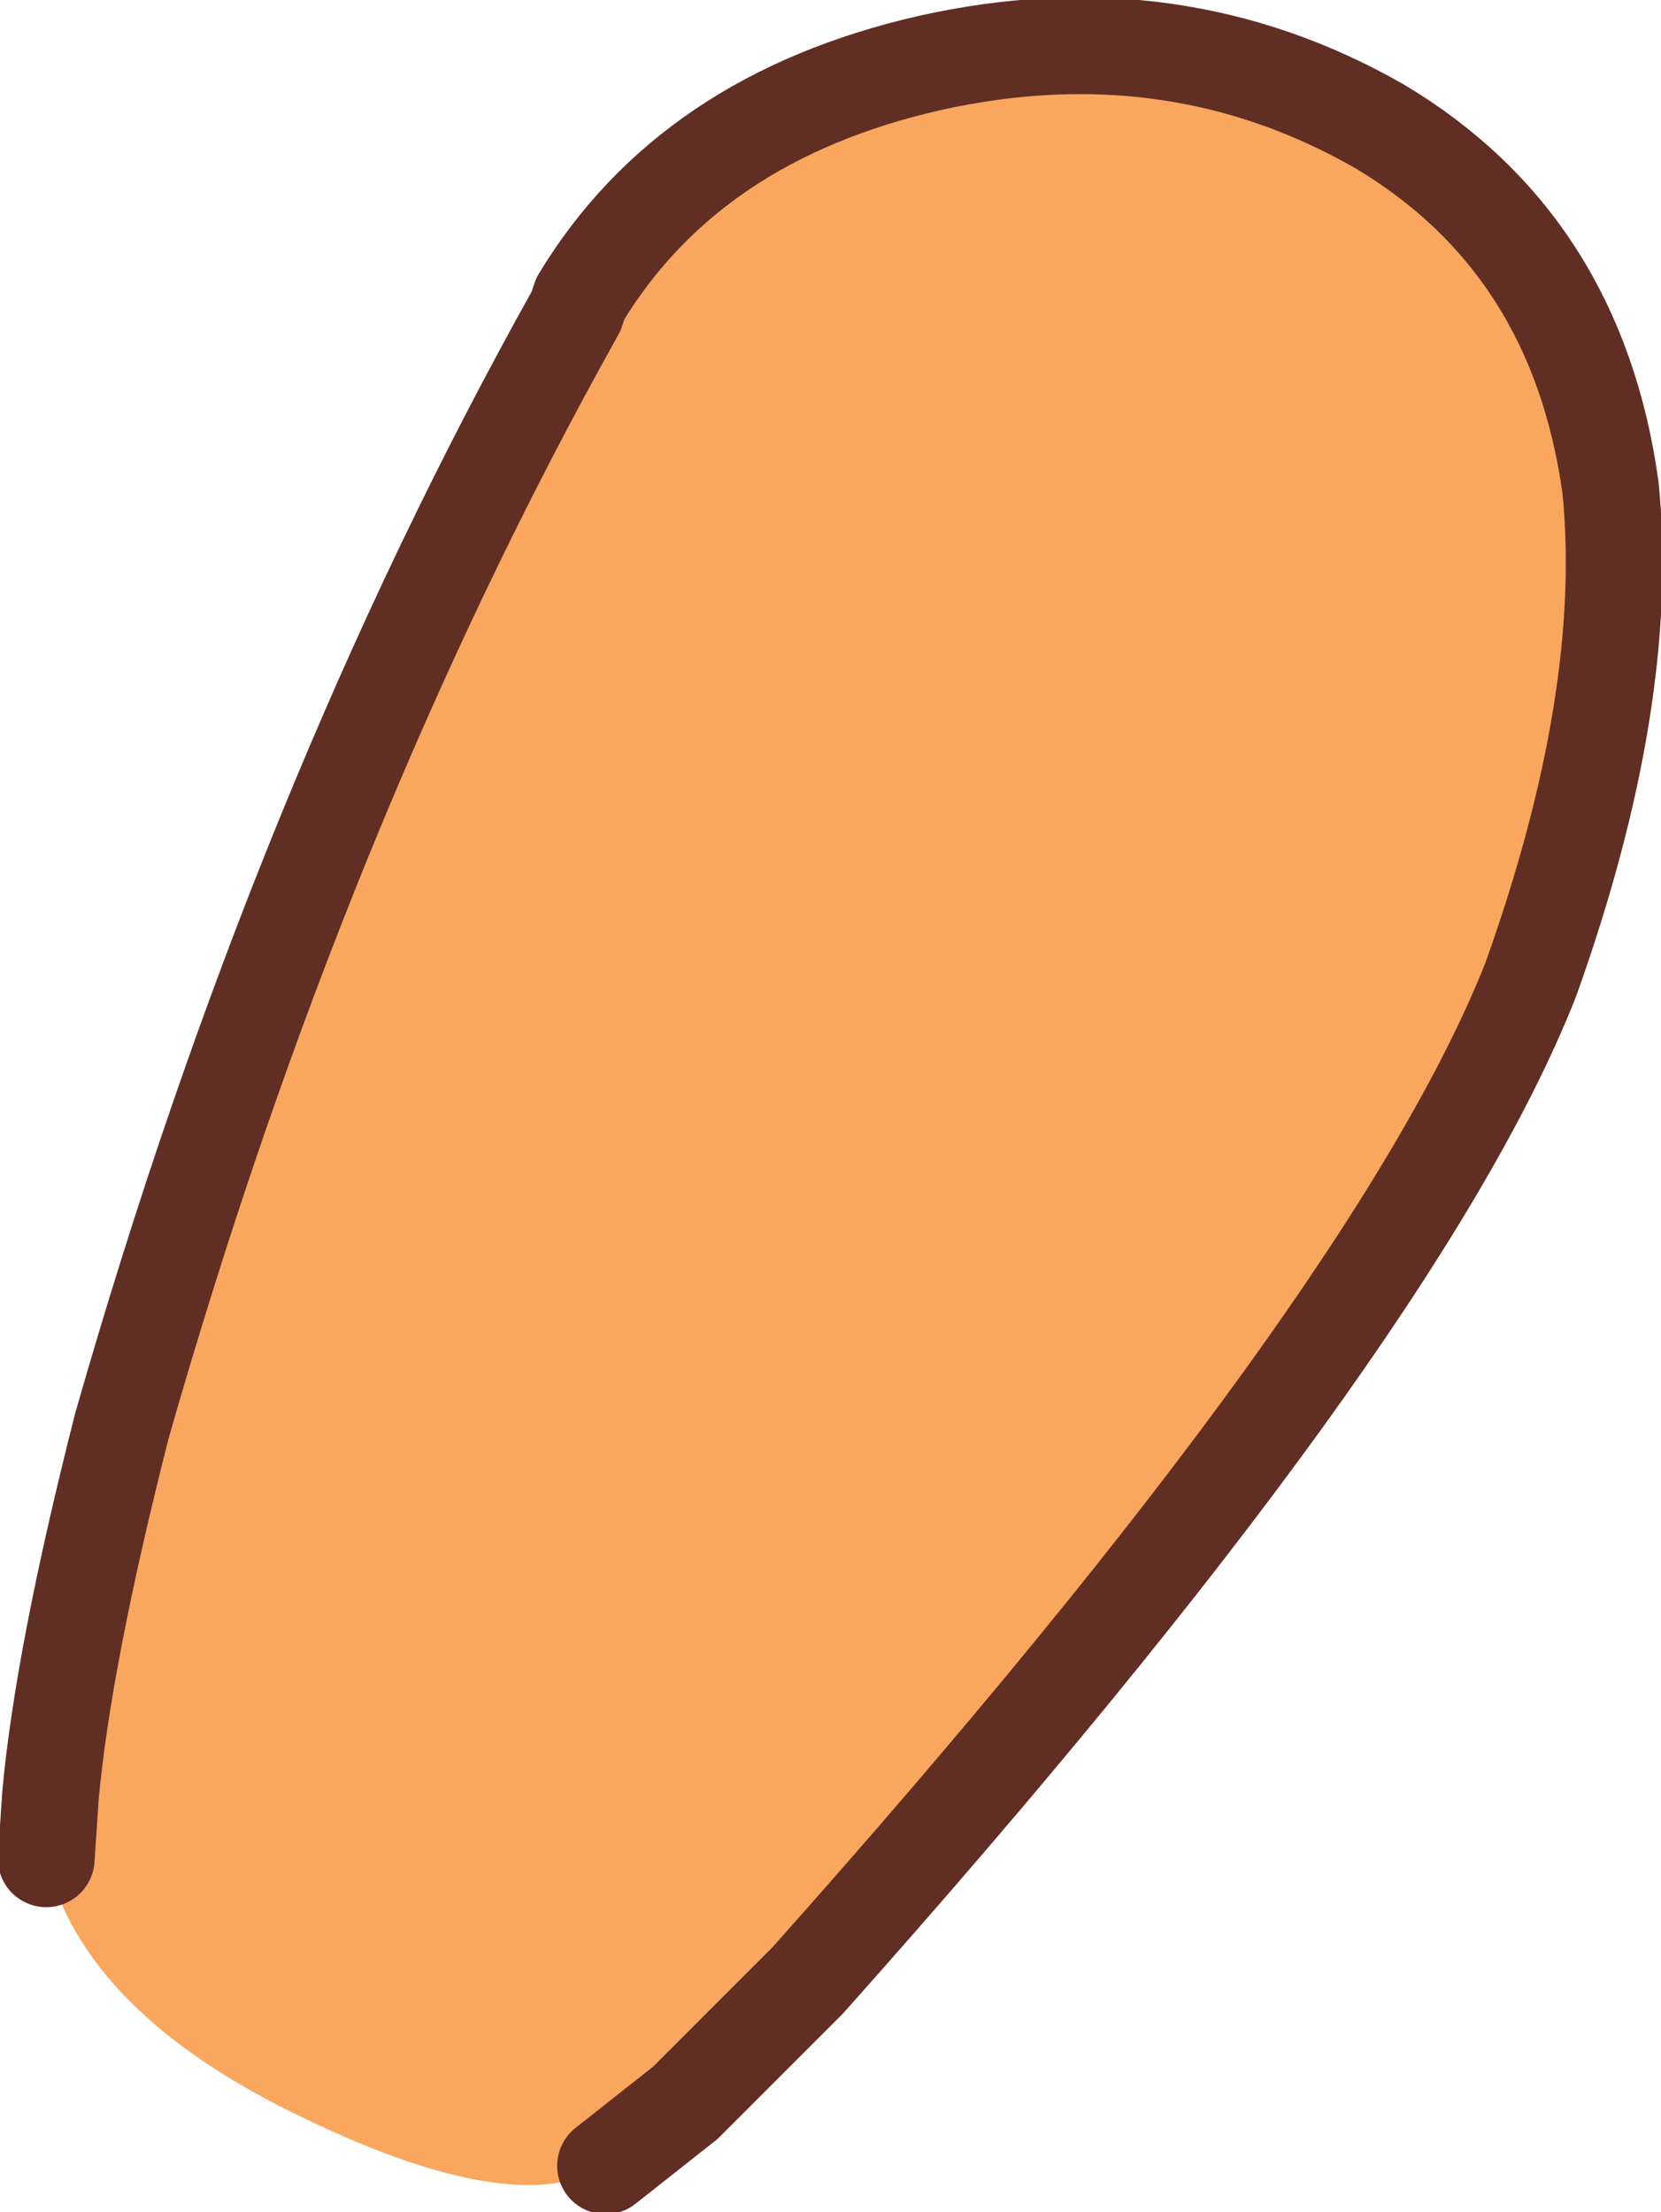
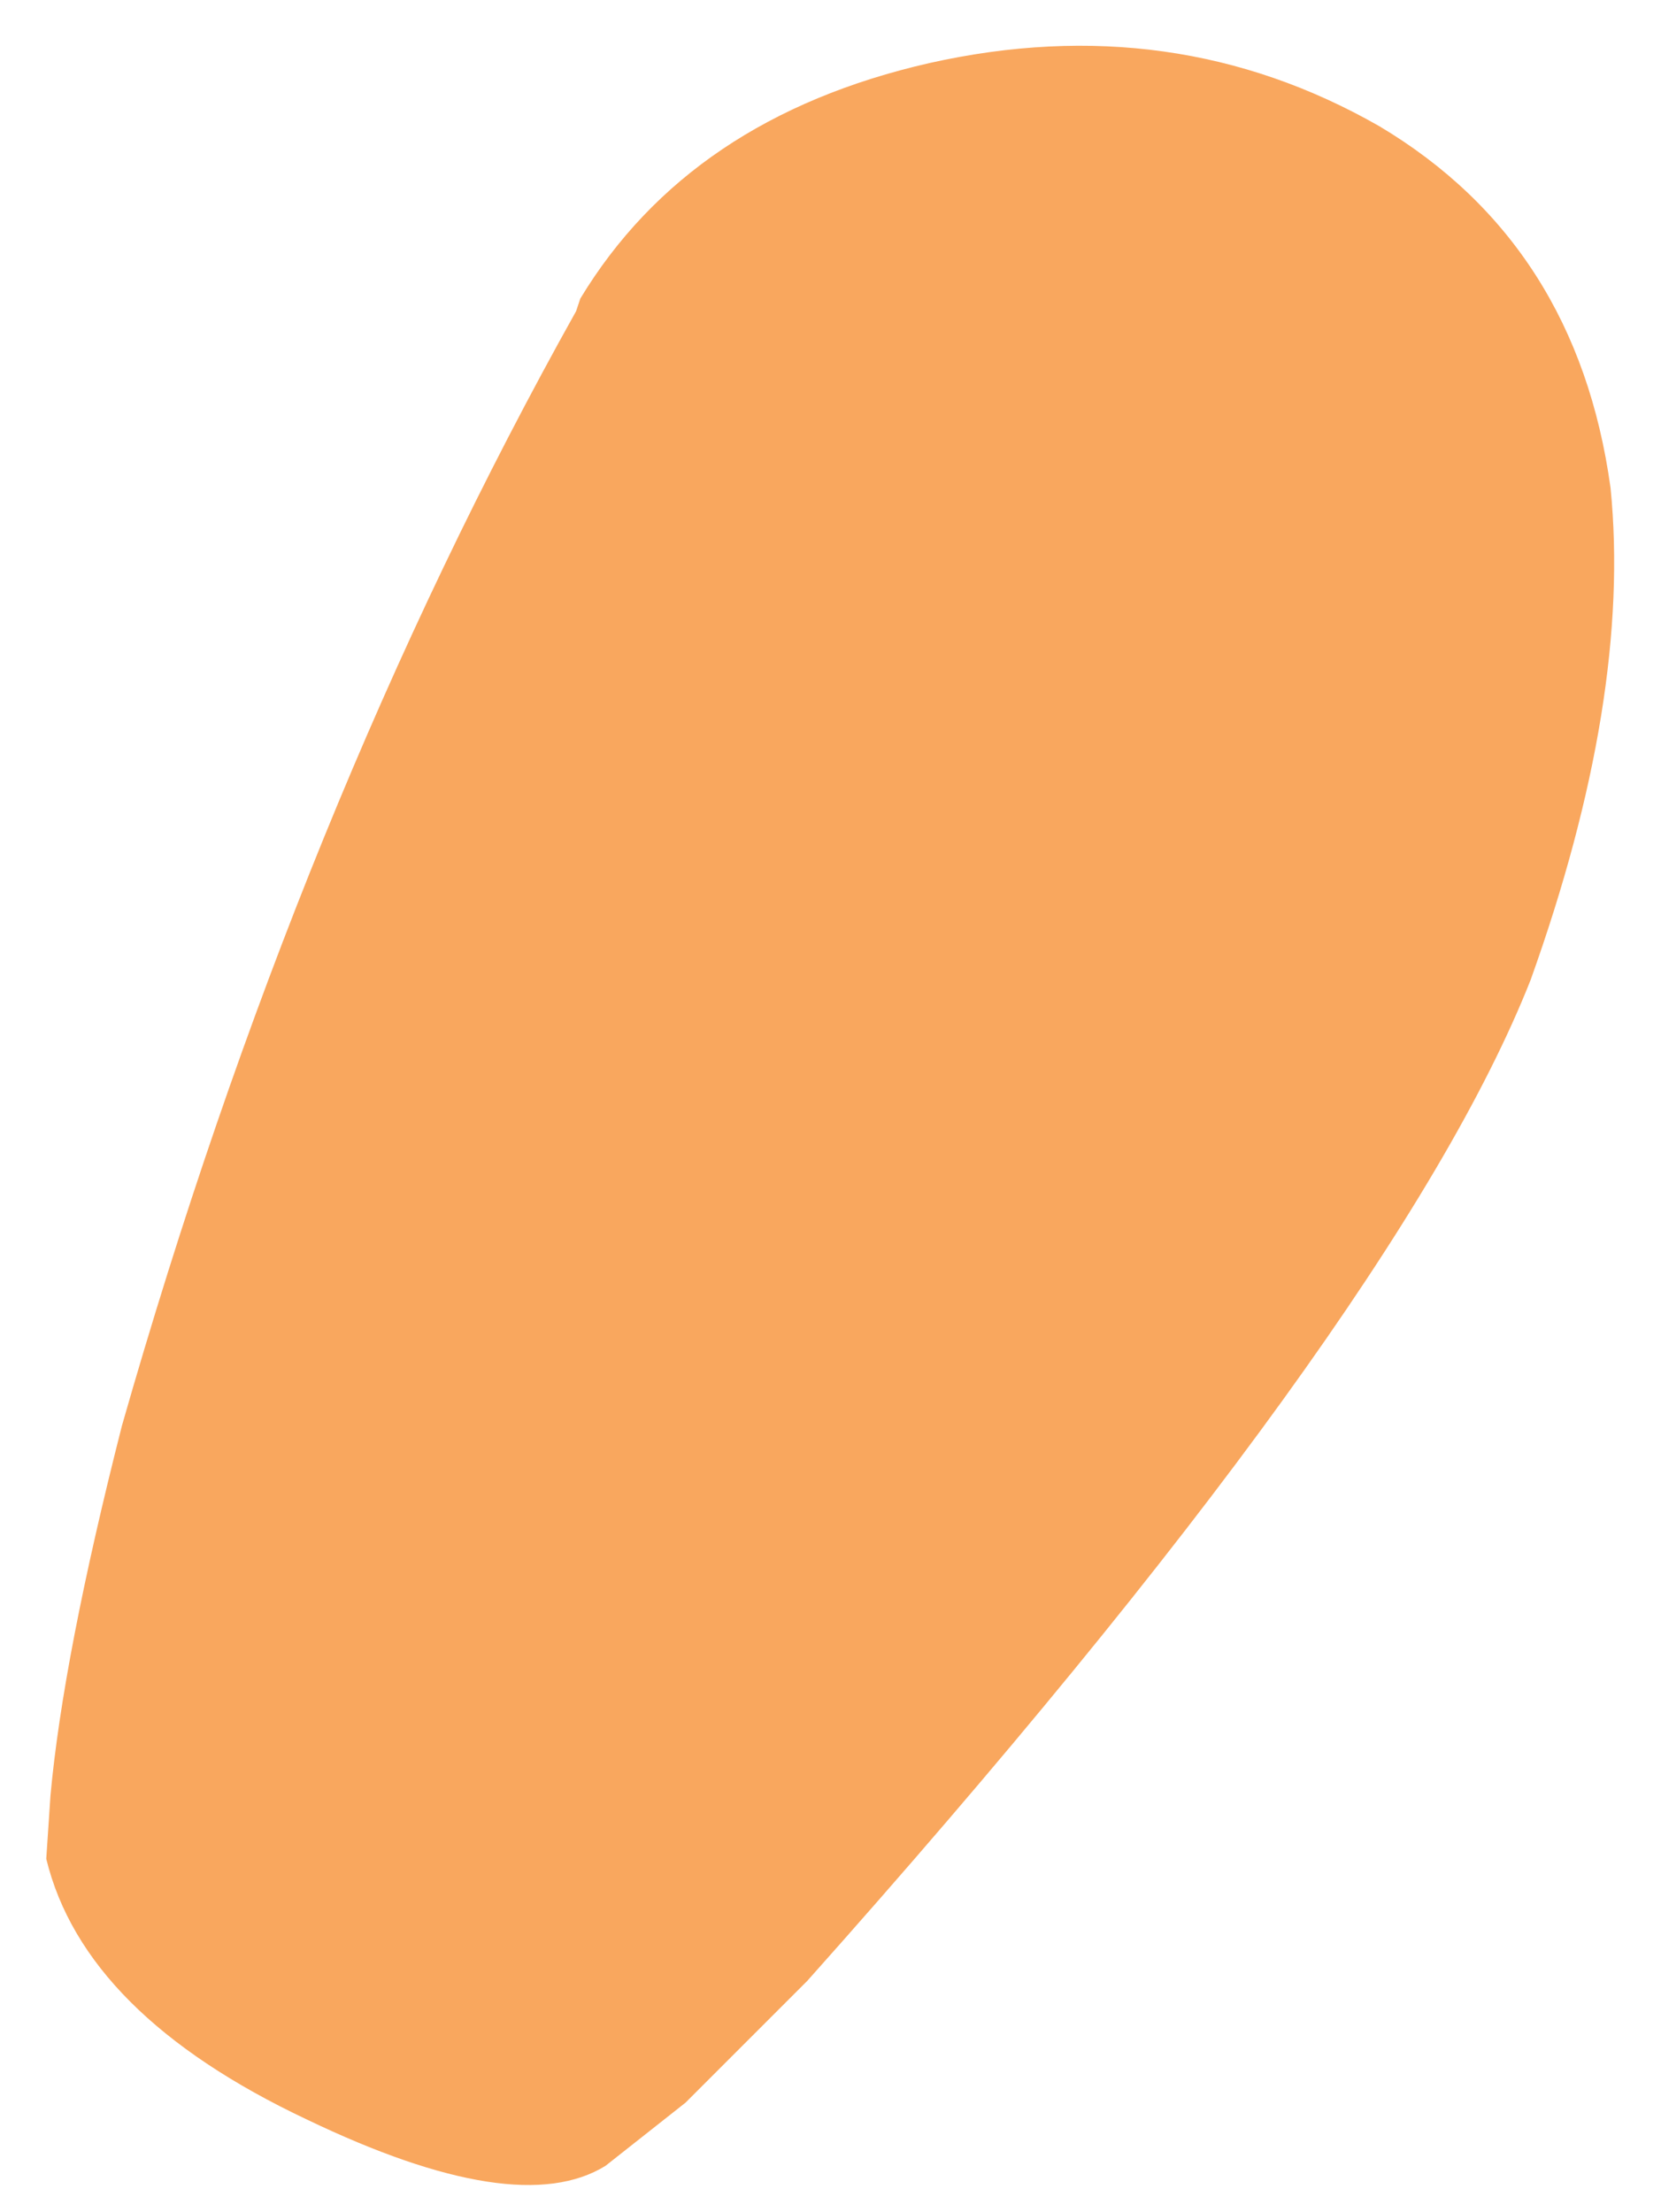
<svg xmlns="http://www.w3.org/2000/svg" height="26.3px" width="19.75px">
  <g transform="matrix(1.0, 0.0, 0.0, 1.0, 12.9, 5.95)">
    <path d="M-12.35 16.15 L-12.3 15.4 Q-12.15 13.75 -11.45 11.0 -9.35 3.65 -6.05 -2.25 L-6.0 -2.4 Q-4.7 -4.55 -1.85 -5.2 1.05 -5.85 3.5 -4.45 5.85 -3.05 6.25 -0.15 6.5 2.35 5.3 5.7 3.7 9.75 -3.3 17.6 L-4.75 19.05 -5.7 19.8 Q-6.75 20.45 -9.25 19.25 -11.9 18.0 -12.35 16.15" fill="#f9a75e" fill-rule="evenodd" stroke="none" />
-     <path d="M-12.35 16.15 L-12.3 15.4 Q-12.15 13.75 -11.45 11.0 -9.35 3.65 -6.05 -2.25 L-6.0 -2.4 Q-4.7 -4.55 -1.85 -5.2 1.05 -5.85 3.5 -4.45 5.85 -3.05 6.25 -0.15 6.5 2.35 5.3 5.7 3.7 9.75 -3.3 17.6 L-4.75 19.05 -5.7 19.8" fill="none" stroke="#612e23" stroke-linecap="round" stroke-linejoin="round" stroke-width="1.15" />
  </g>
</svg>